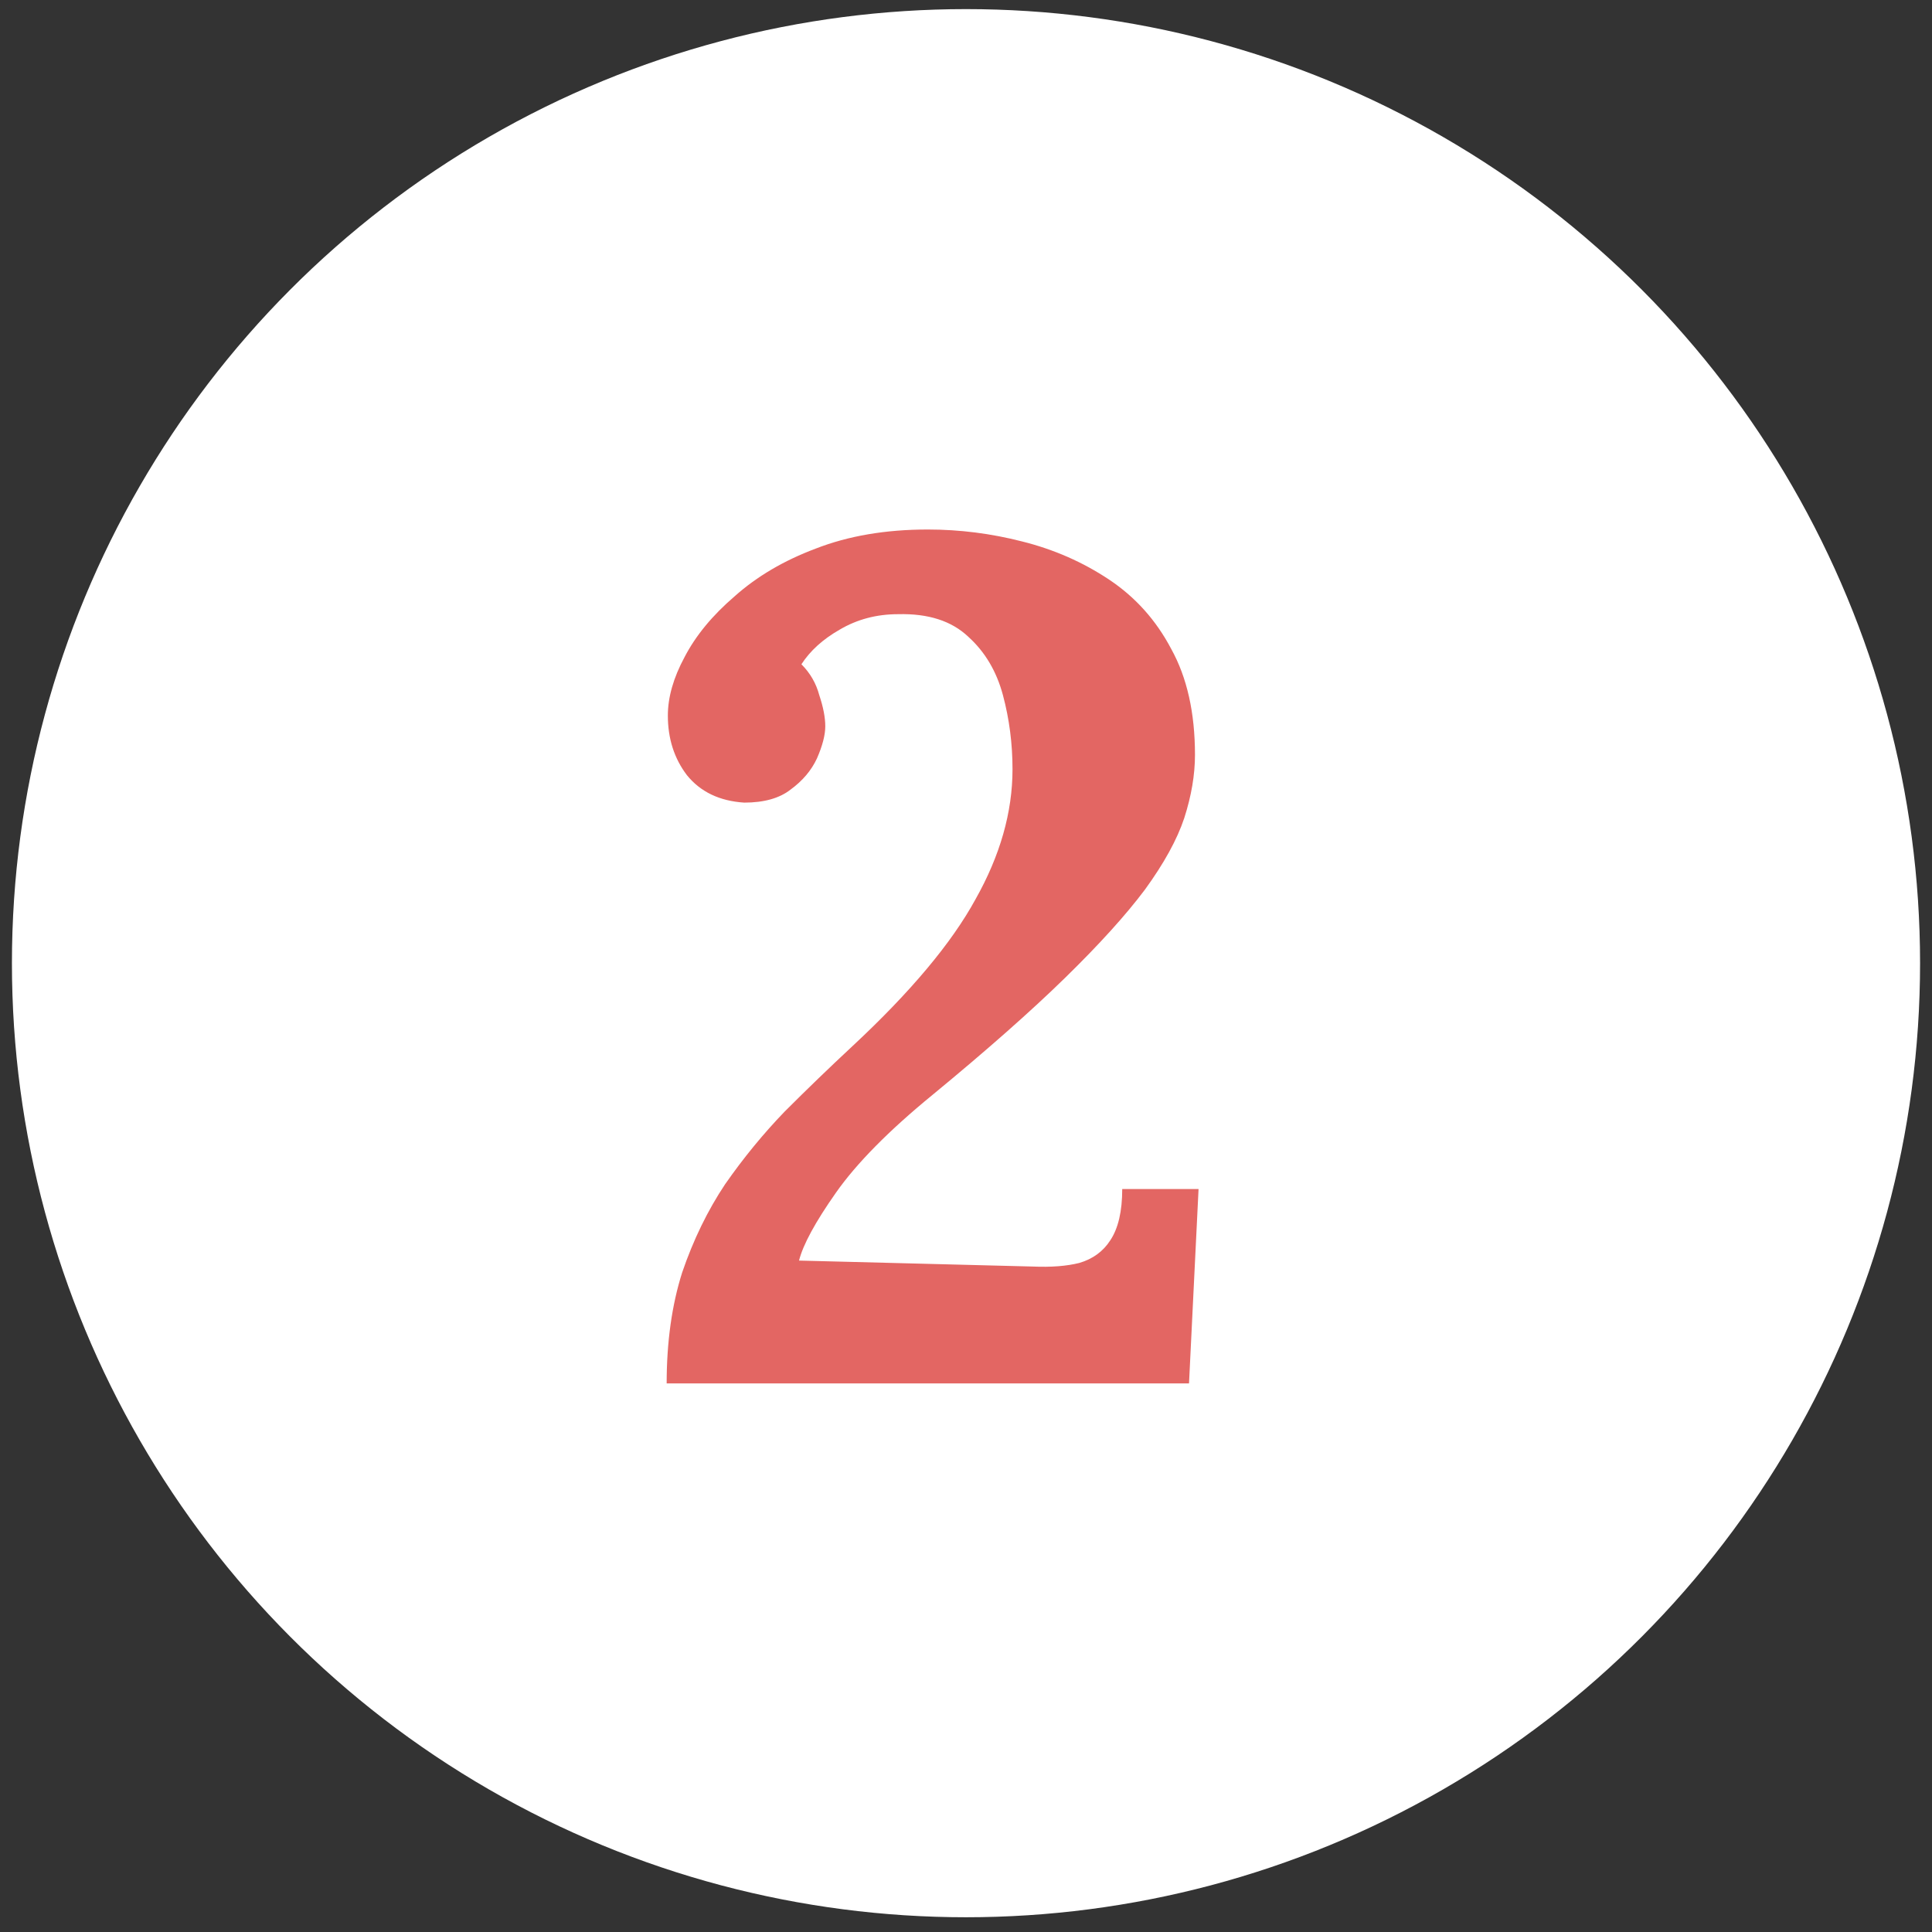
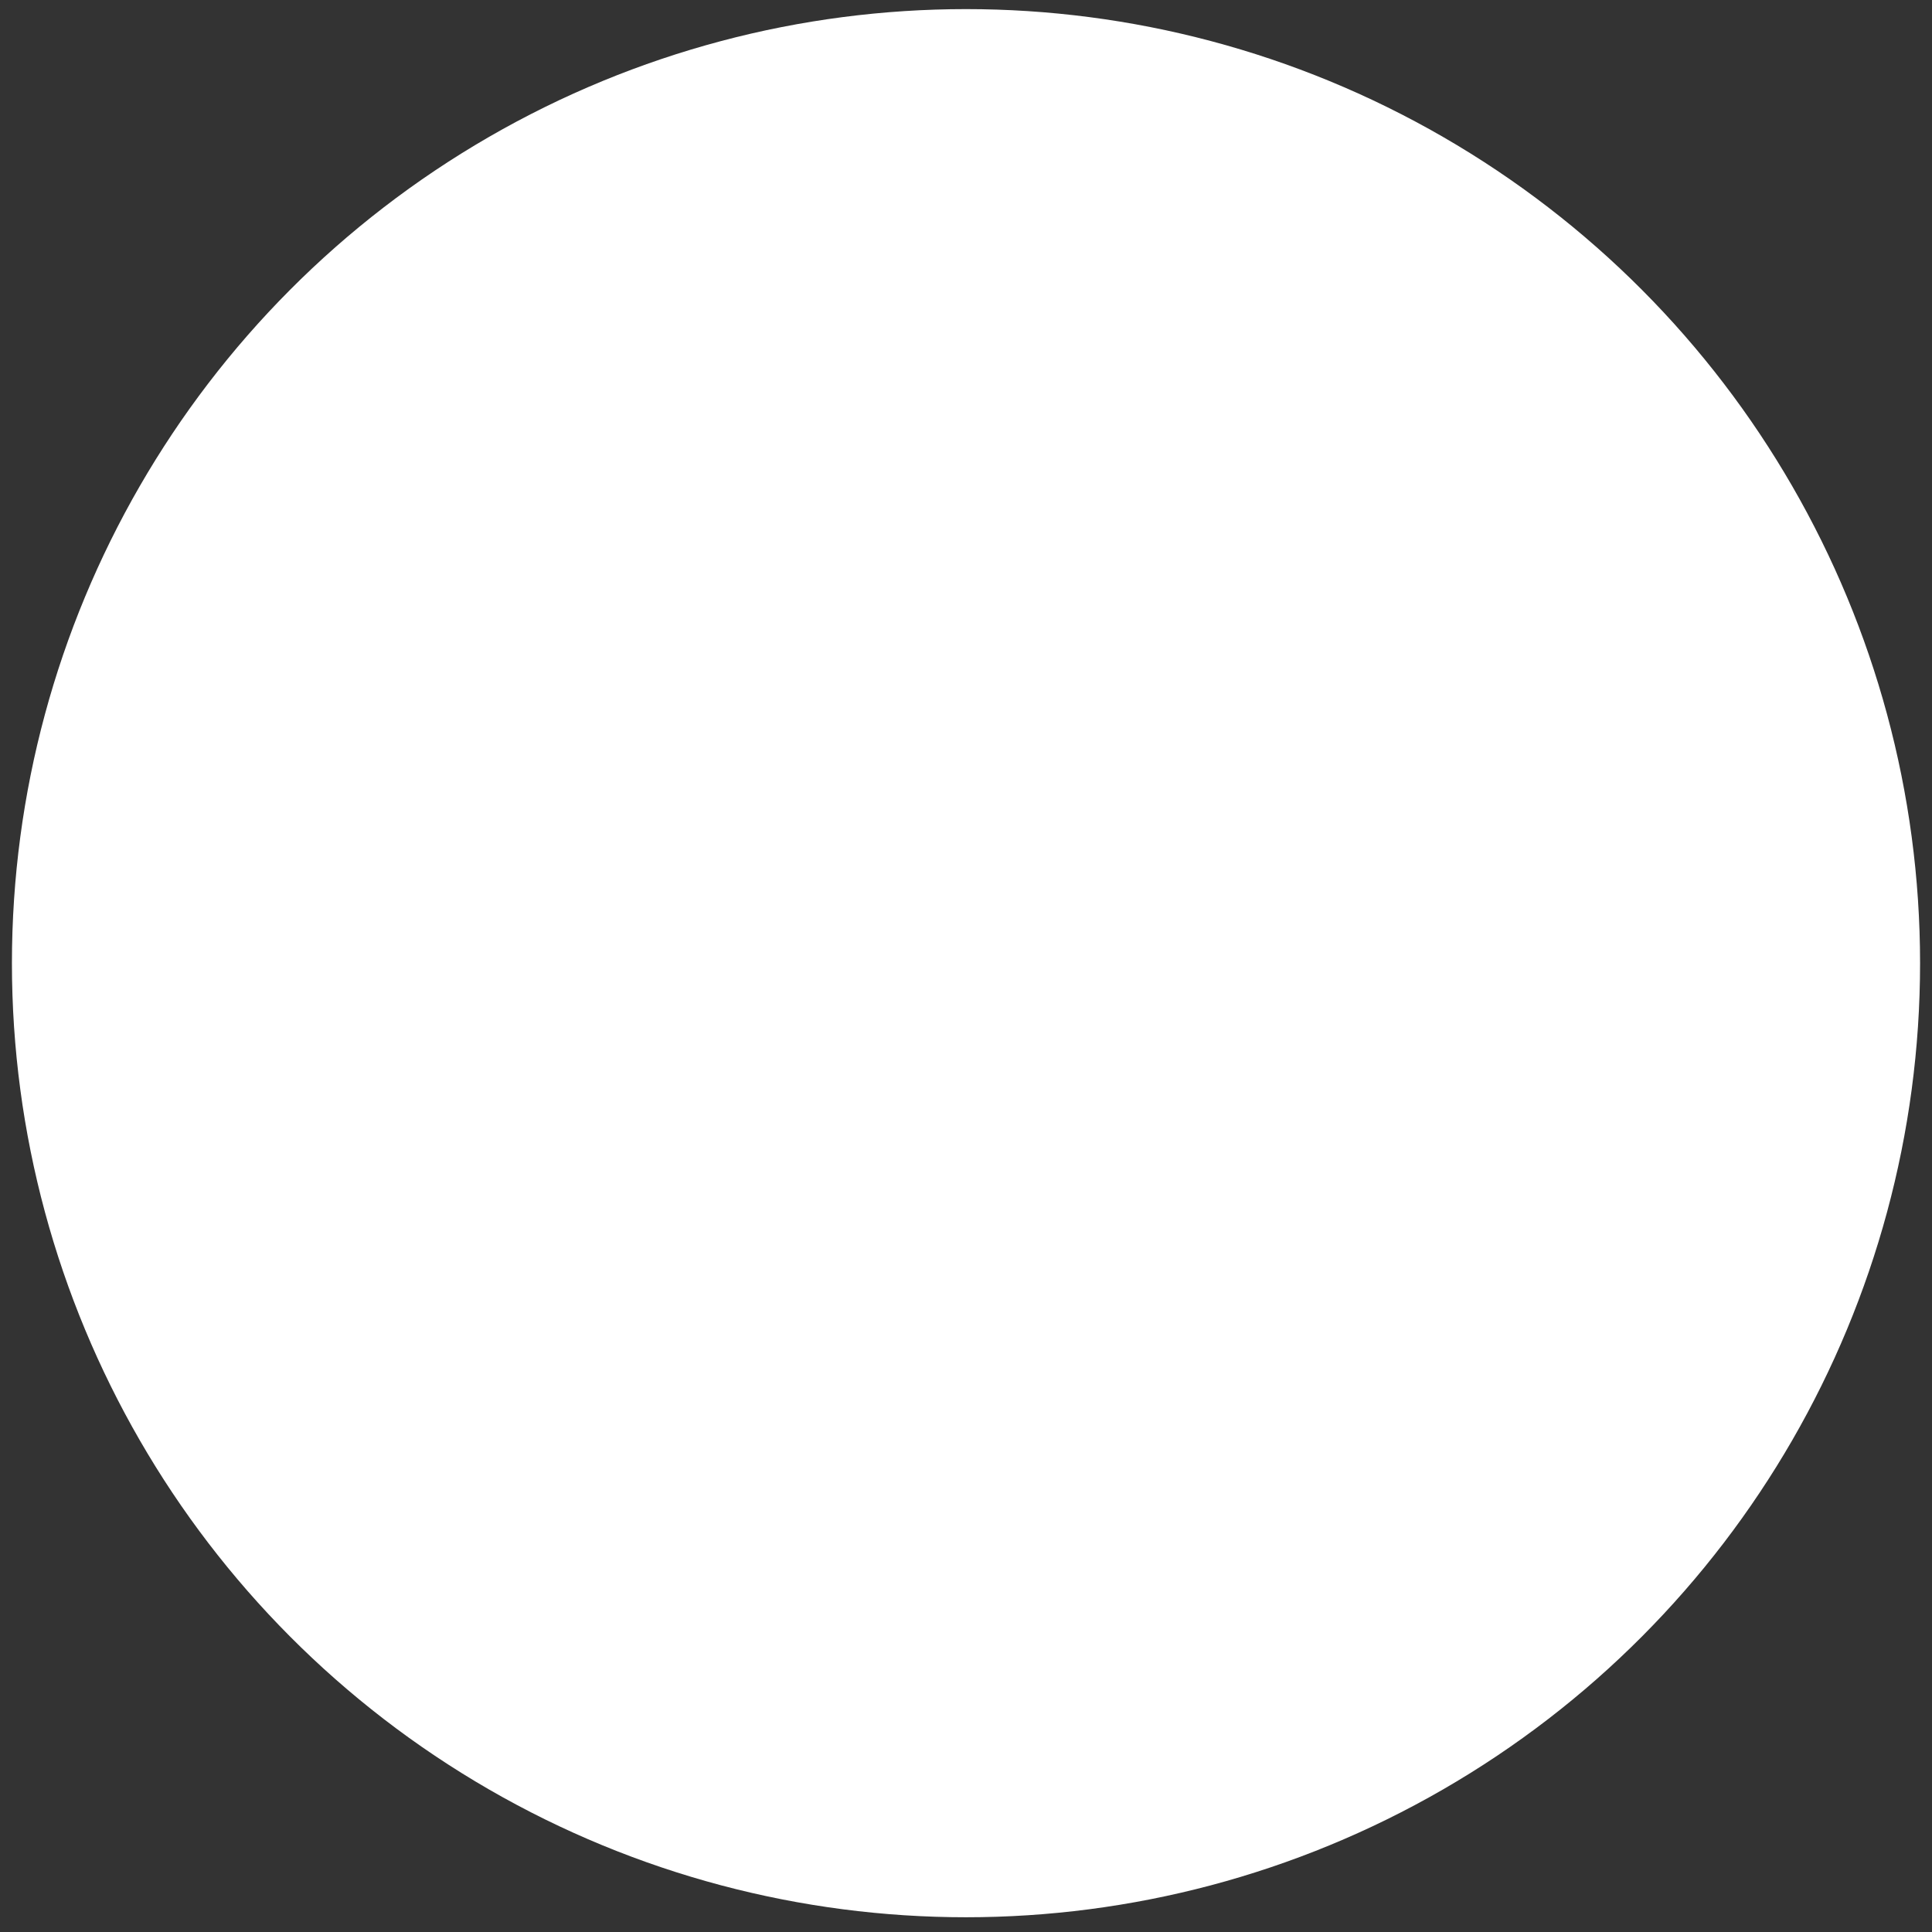
<svg xmlns="http://www.w3.org/2000/svg" width="81" height="81" viewBox="0 0 81 81" fill="none">
  <rect x="0" y="0" width="81" height="81" fill="#333333" stroke="none" />
  <circle cx="40.5" cy="40.382" r="40" fill="white" />
-   <path d="M27.95 58C27.95 56.267 28.167 54.717 28.6 53.35C29.067 51.983 29.667 50.75 30.4 49.65C31.167 48.55 32 47.533 32.9 46.6C33.833 45.667 34.783 44.75 35.75 43.85C38.183 41.583 39.9 39.533 40.9 37.7C41.933 35.867 42.45 34.05 42.45 32.25C42.45 31.183 42.317 30.15 42.05 29.15C41.783 28.15 41.3 27.333 40.6 26.7C39.9 26.033 38.917 25.717 37.65 25.75C36.75 25.75 35.933 25.967 35.2 26.4C34.5 26.8 33.967 27.283 33.6 27.85C33.967 28.217 34.217 28.65 34.35 29.15C34.517 29.65 34.6 30.083 34.6 30.45C34.6 30.817 34.483 31.267 34.25 31.8C34.017 32.3 33.65 32.733 33.15 33.1C32.683 33.467 32.033 33.65 31.2 33.65C30.167 33.583 29.367 33.2 28.8 32.5C28.267 31.8 28 30.967 28 30C28 29.233 28.233 28.417 28.7 27.55C29.167 26.65 29.867 25.8 30.8 25C31.733 24.167 32.867 23.5 34.2 23C35.567 22.467 37.133 22.2 38.9 22.2C40.233 22.2 41.55 22.367 42.85 22.7C44.183 23.033 45.4 23.567 46.5 24.3C47.6 25.033 48.467 26 49.1 27.2C49.767 28.4 50.1 29.883 50.1 31.65C50.1 32.483 49.95 33.367 49.65 34.3C49.35 35.2 48.8 36.2 48 37.3C47.2 38.367 46.083 39.6 44.65 41C43.217 42.4 41.367 44.033 39.1 45.9C37.267 47.4 35.917 48.767 35.05 50C34.183 51.233 33.667 52.183 33.5 52.85L43.3 53.1C44.067 53.133 44.717 53.083 45.25 52.95C45.817 52.783 46.25 52.467 46.55 52C46.883 51.5 47.05 50.783 47.05 49.85H50.25L49.85 58H27.95Z" fill="#E36663" />
</svg>